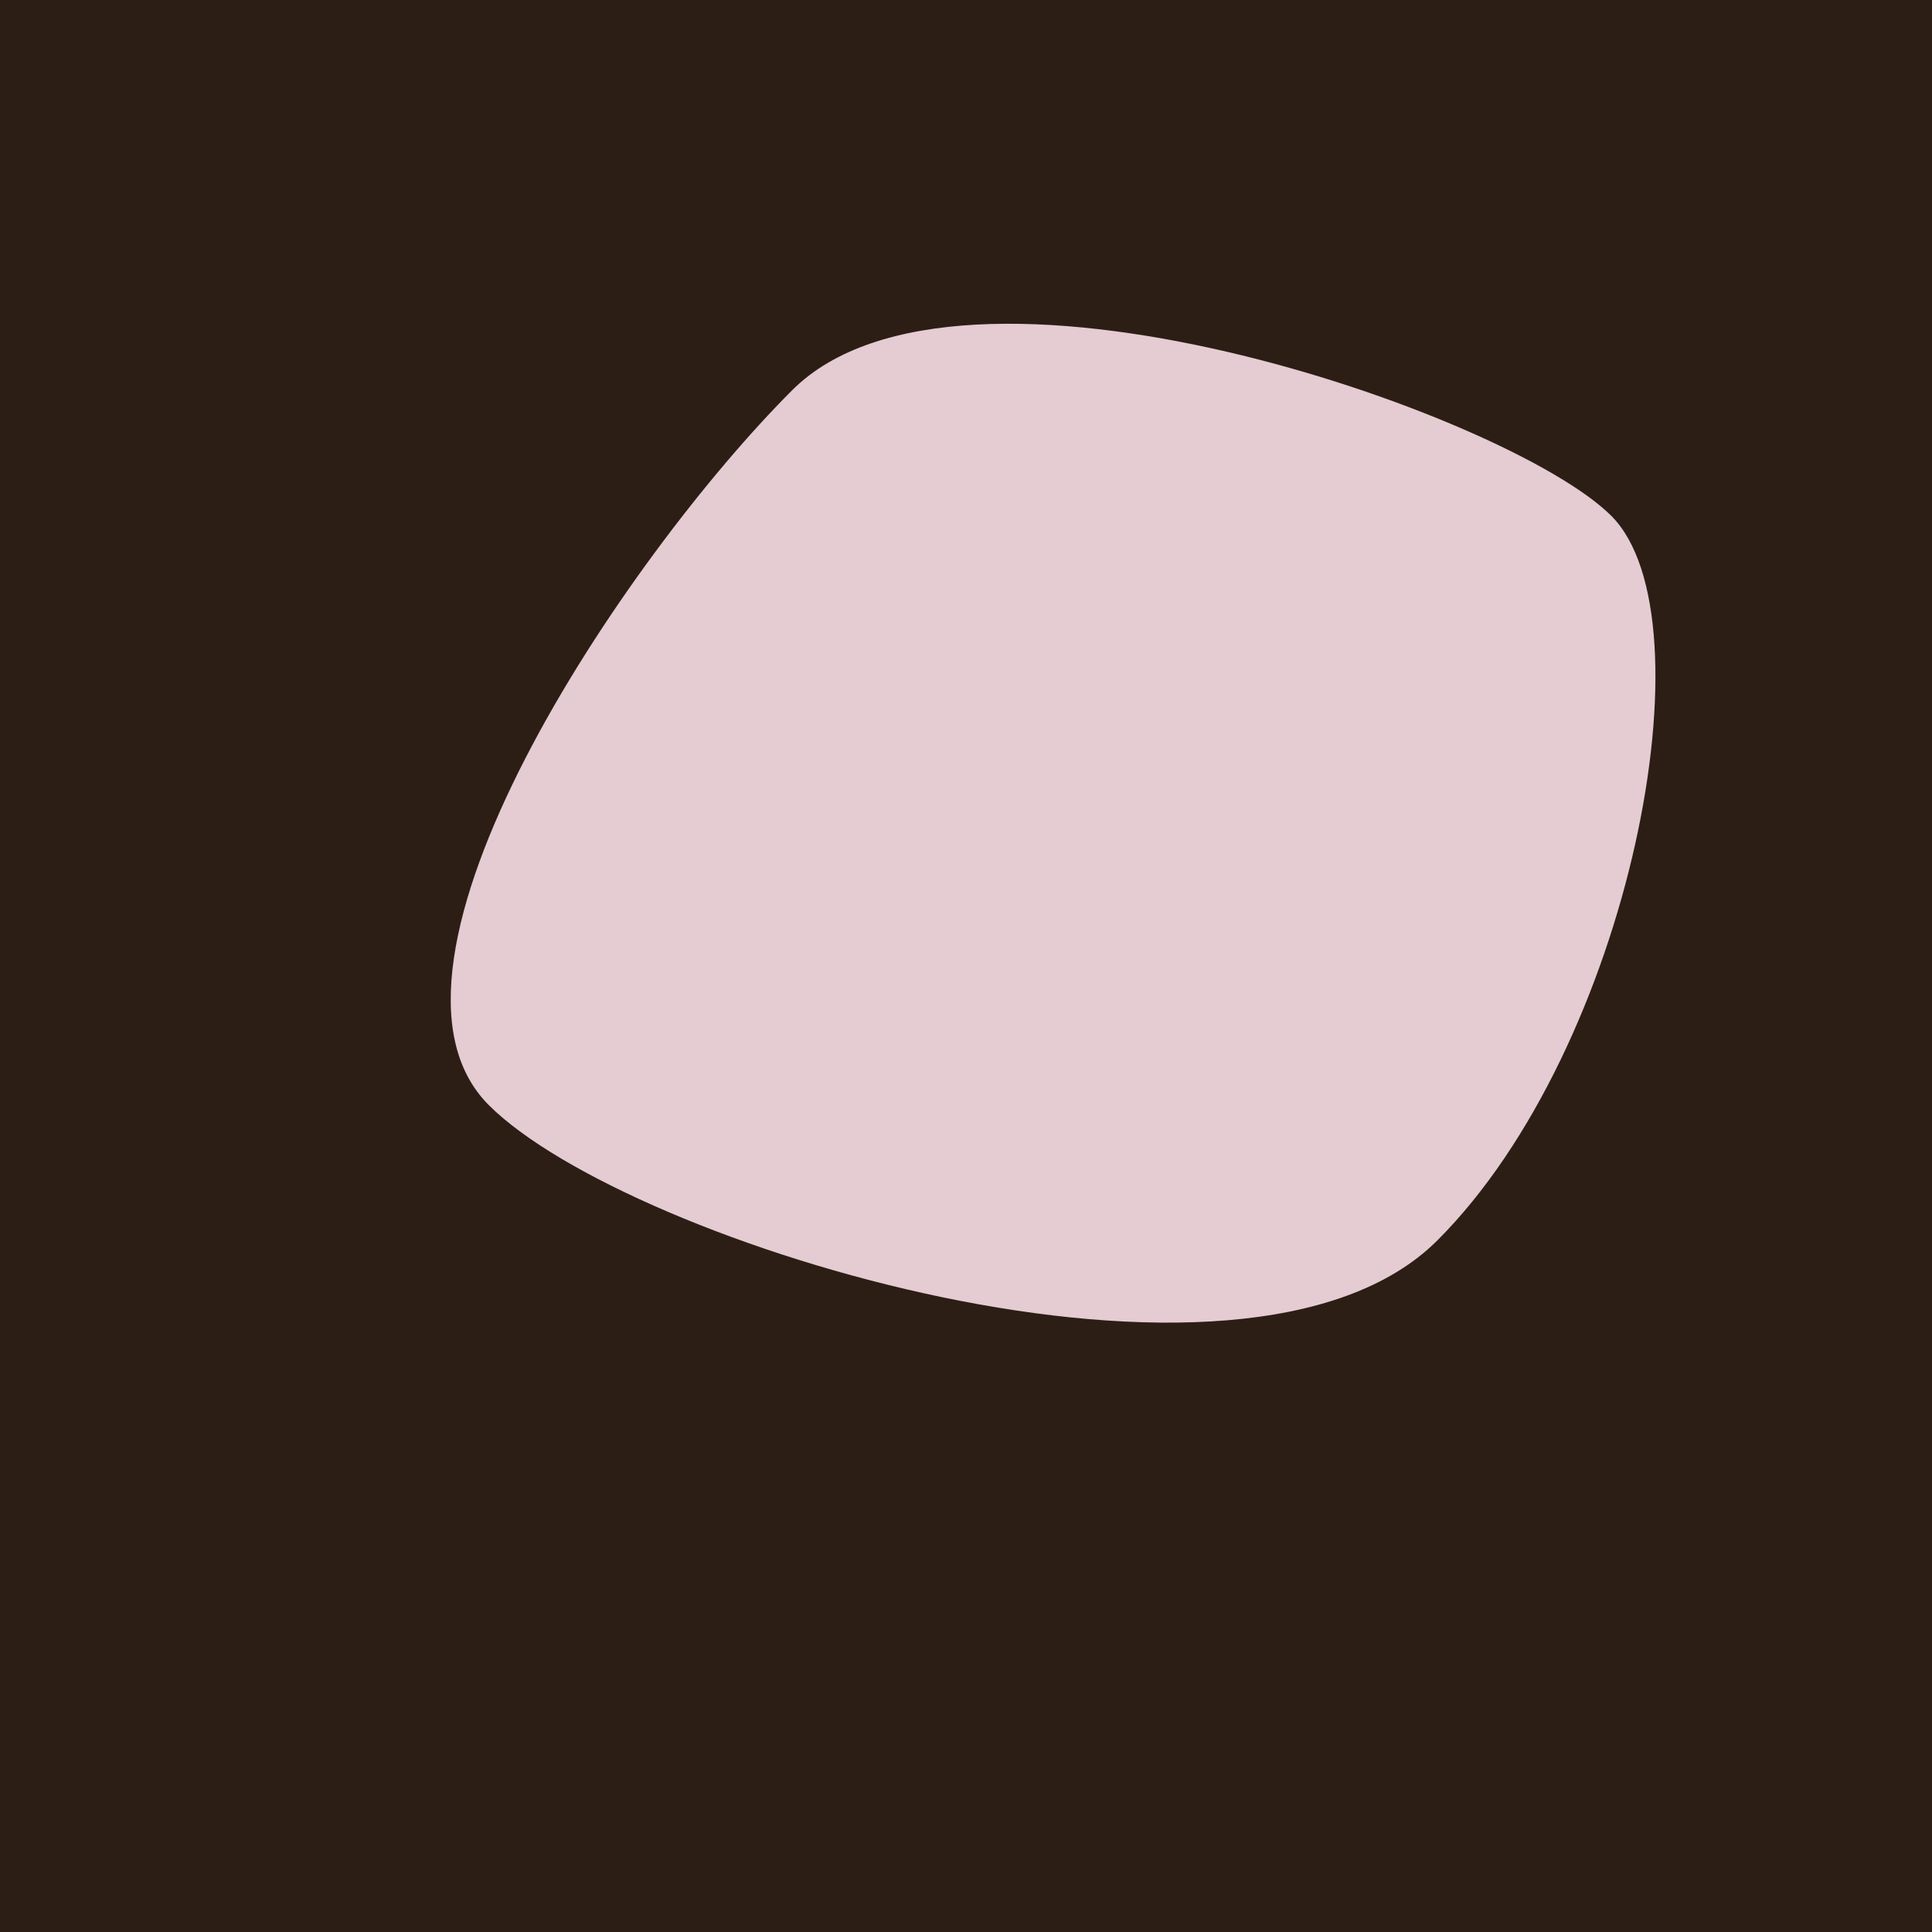
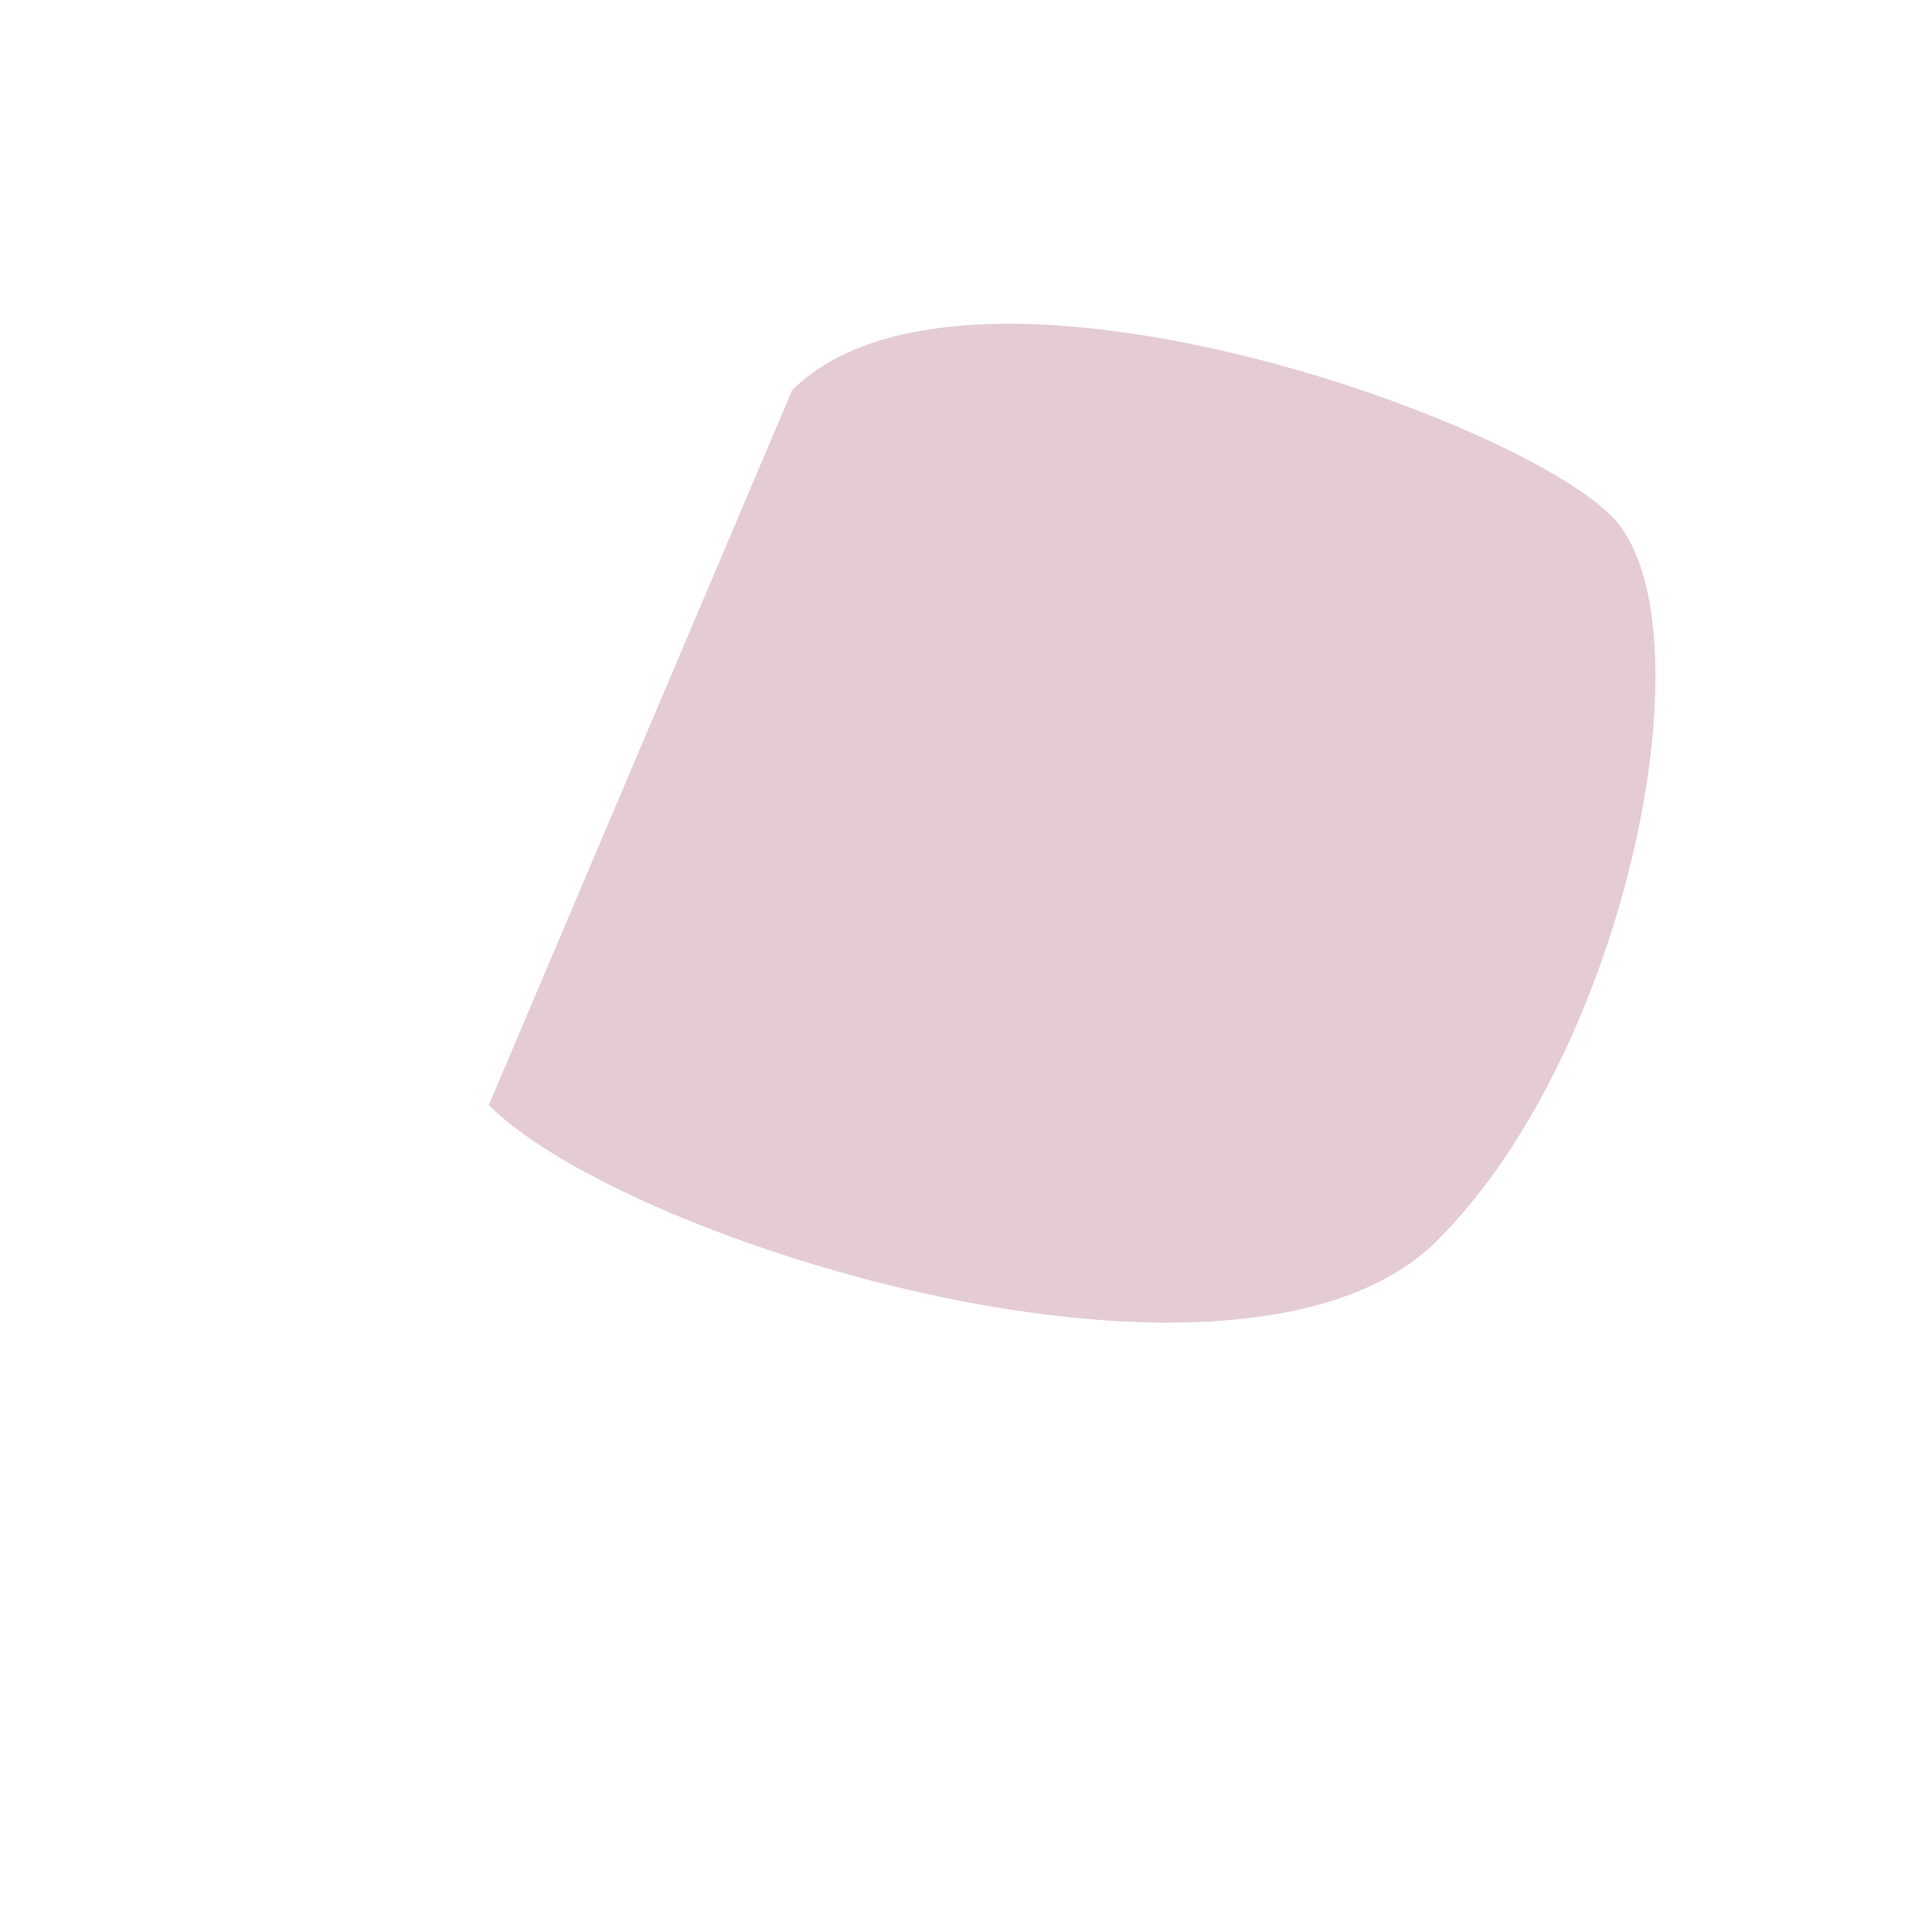
<svg xmlns="http://www.w3.org/2000/svg" width="1000px" height="1000px">
-   <rect style="fill: rgb(44,30,21);" width="100%" height="100%" />
-   <path d="M 410 202 C 497 115, 781 214, 834 267 C 887 320,  844 542, 744 642 C 644 742, 325 644, 253 572 C 181 500, 323 289, 410 202" style="fill: rgb(228,204,210);" x="100.5" y="467" width="799" height="66" />
+   <path d="M 410 202 C 497 115, 781 214, 834 267 C 887 320,  844 542, 744 642 C 644 742, 325 644, 253 572 " style="fill: rgb(228,204,210);" x="100.5" y="467" width="799" height="66" />
</svg>